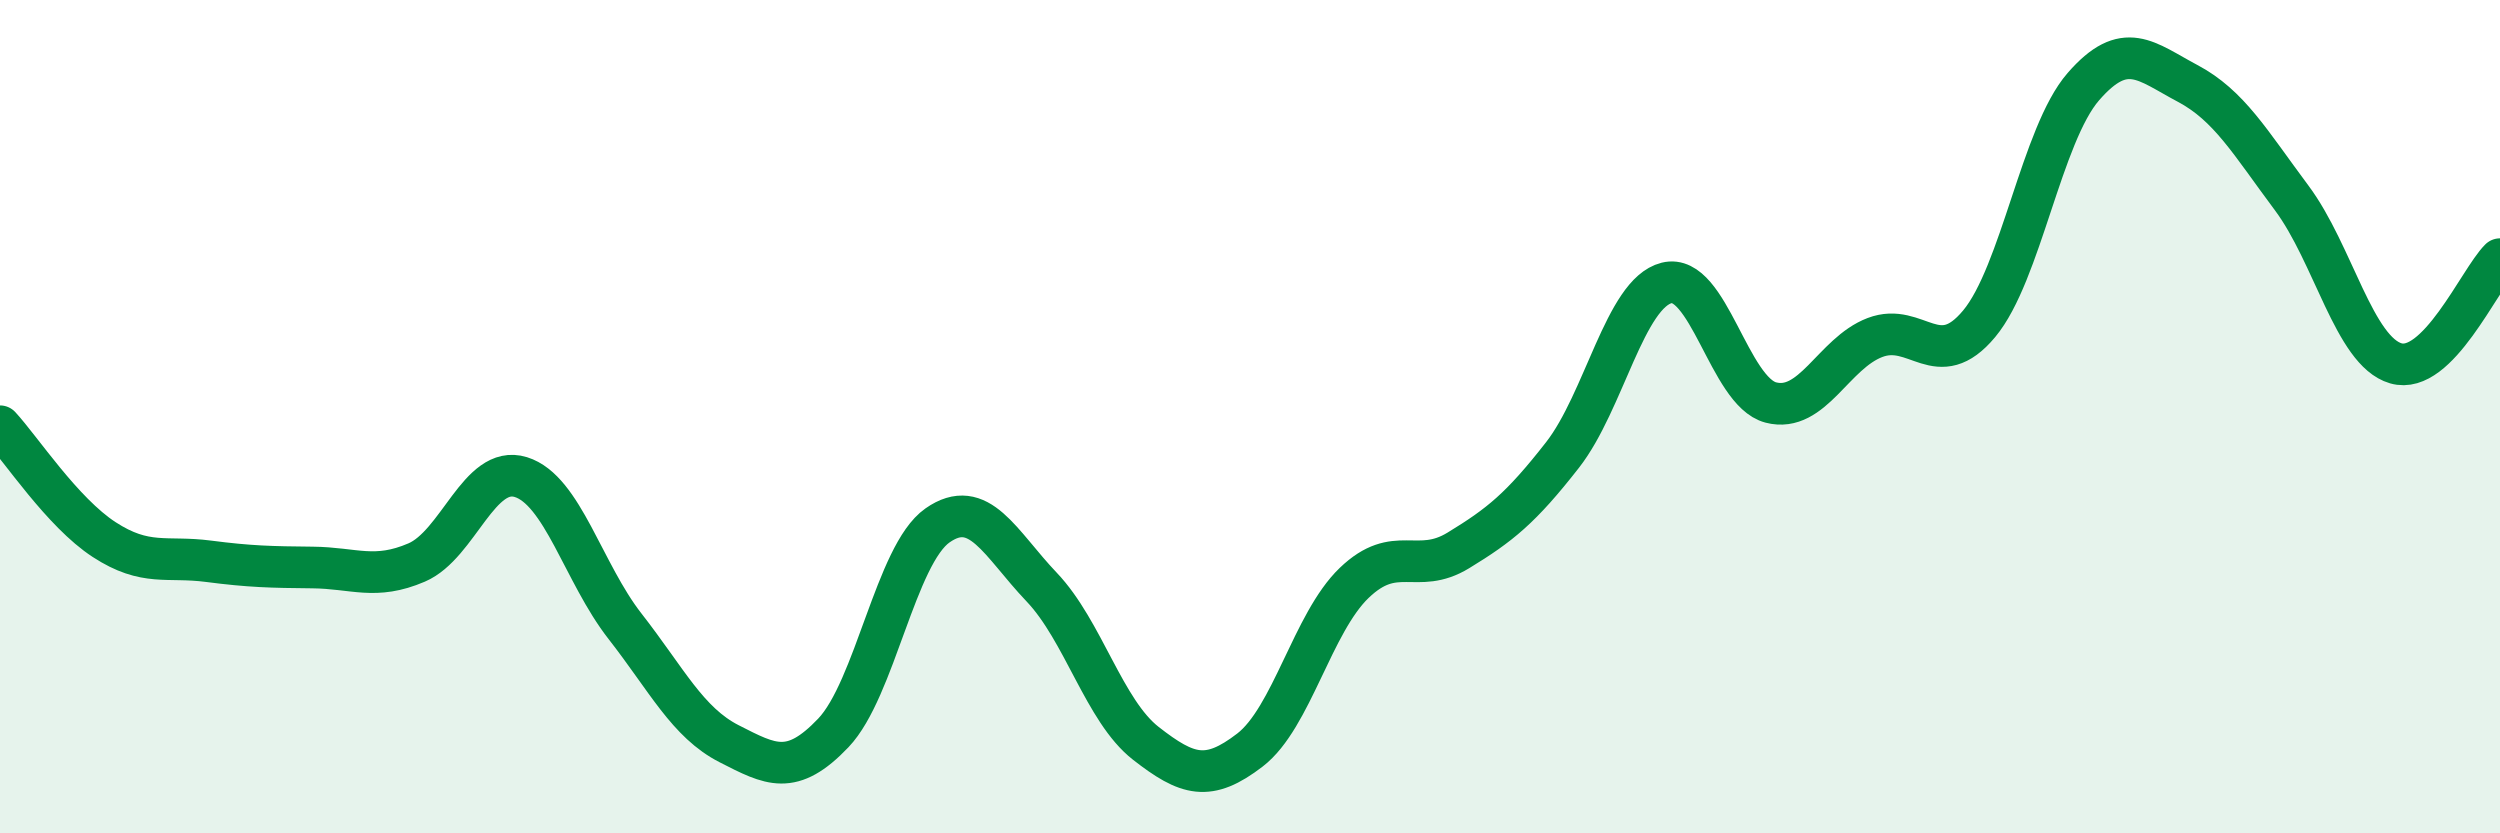
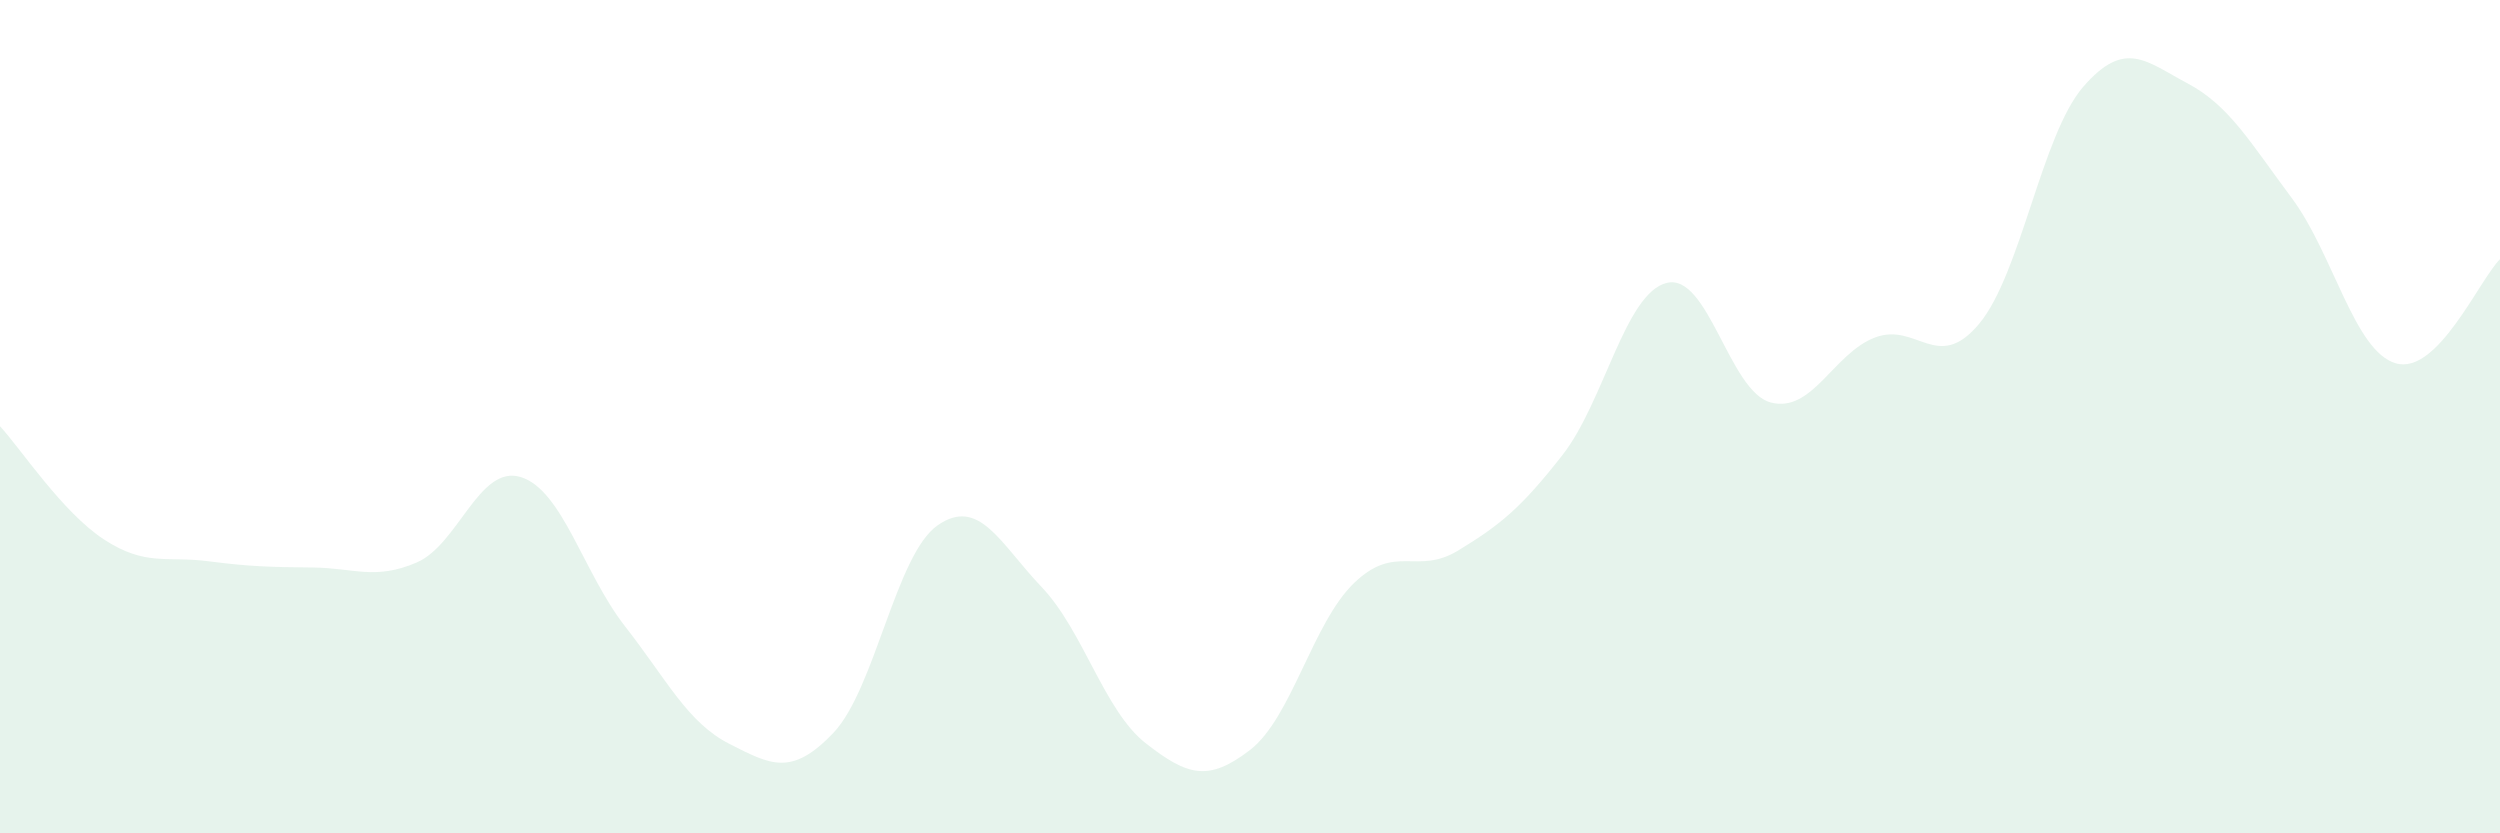
<svg xmlns="http://www.w3.org/2000/svg" width="60" height="20" viewBox="0 0 60 20">
  <path d="M 0,10.23 C 0.5,10.77 1.5,12.3 2.5,12.95 C 3.5,13.6 4,13.34 5,13.47 C 6,13.6 6.5,13.61 7.5,13.62 C 8.5,13.63 9,13.93 10,13.5 C 11,13.07 11.5,11.14 12.5,11.45 C 13.5,11.76 14,13.75 15,15.03 C 16,16.31 16.5,17.34 17.5,17.85 C 18.5,18.36 19,18.64 20,17.59 C 21,16.54 21.5,13.31 22.5,12.61 C 23.5,11.91 24,13.04 25,14.09 C 26,15.14 26.5,17.06 27.5,17.84 C 28.5,18.62 29,18.77 30,18 C 31,17.23 31.5,14.95 32.5,13.99 C 33.5,13.03 34,13.82 35,13.21 C 36,12.6 36.5,12.2 37.5,10.92 C 38.5,9.64 39,7.04 40,6.79 C 41,6.54 41.5,9.4 42.5,9.66 C 43.5,9.92 44,8.48 45,8.1 C 46,7.72 46.5,8.97 47.5,7.77 C 48.5,6.57 49,3.23 50,2.08 C 51,0.93 51.5,1.47 52.5,2 C 53.5,2.53 54,3.41 55,4.75 C 56,6.09 56.5,8.43 57.5,8.72 C 58.5,9.01 59.5,6.72 60,6.22L60 20L0 20Z" fill="#008740" opacity="0.1" stroke-linecap="round" stroke-linejoin="round" />
-   <path d="M 0,10.23 C 0.5,10.77 1.5,12.3 2.5,12.95 C 3.5,13.6 4,13.34 5,13.47 C 6,13.6 6.5,13.61 7.5,13.62 C 8.5,13.63 9,13.93 10,13.5 C 11,13.07 11.5,11.14 12.5,11.45 C 13.5,11.76 14,13.75 15,15.03 C 16,16.31 16.5,17.34 17.5,17.85 C 18.5,18.36 19,18.64 20,17.59 C 21,16.54 21.5,13.31 22.5,12.61 C 23.5,11.91 24,13.04 25,14.09 C 26,15.14 26.5,17.06 27.5,17.84 C 28.5,18.62 29,18.77 30,18 C 31,17.23 31.5,14.95 32.5,13.99 C 33.5,13.03 34,13.82 35,13.21 C 36,12.6 36.5,12.2 37.5,10.92 C 38.5,9.64 39,7.04 40,6.79 C 41,6.54 41.5,9.4 42.5,9.66 C 43.5,9.92 44,8.48 45,8.1 C 46,7.72 46.5,8.97 47.5,7.77 C 48.5,6.57 49,3.23 50,2.08 C 51,0.93 51.5,1.47 52.5,2 C 53.5,2.53 54,3.41 55,4.75 C 56,6.09 56.5,8.43 57.5,8.72 C 58.5,9.01 59.5,6.72 60,6.22" stroke="#008740" stroke-width="1" fill="none" stroke-linecap="round" stroke-linejoin="round" />
</svg>